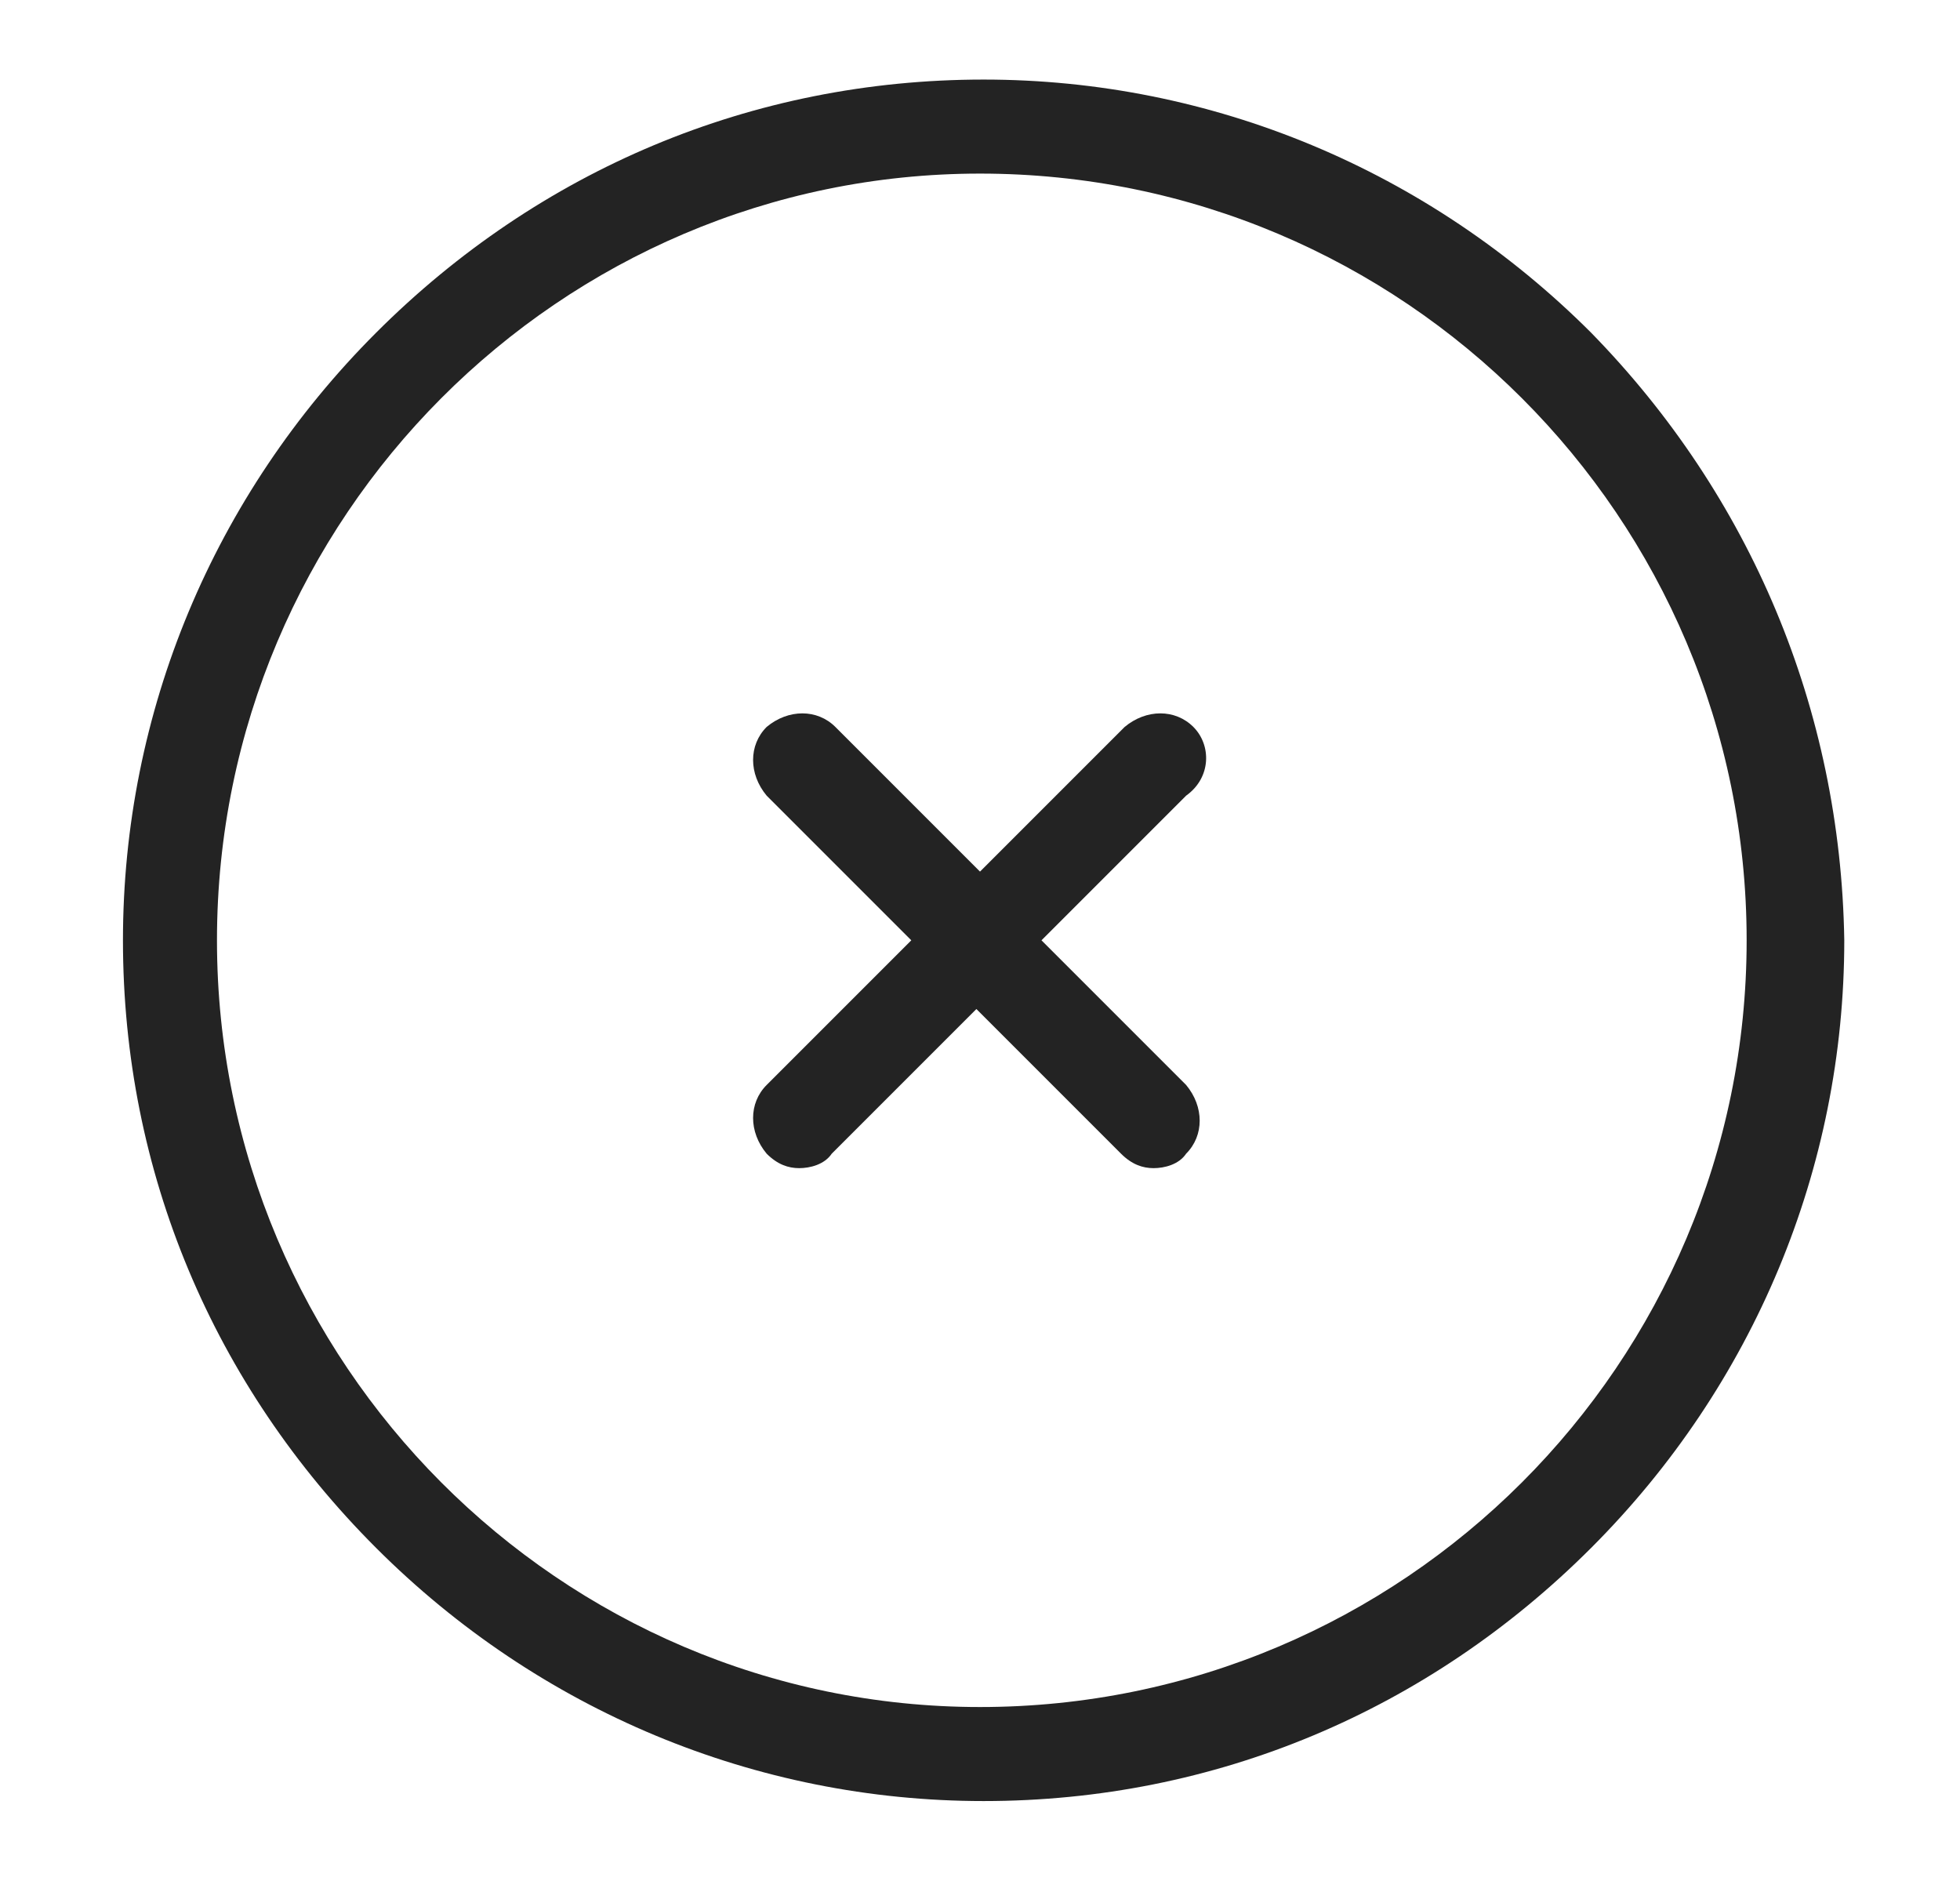
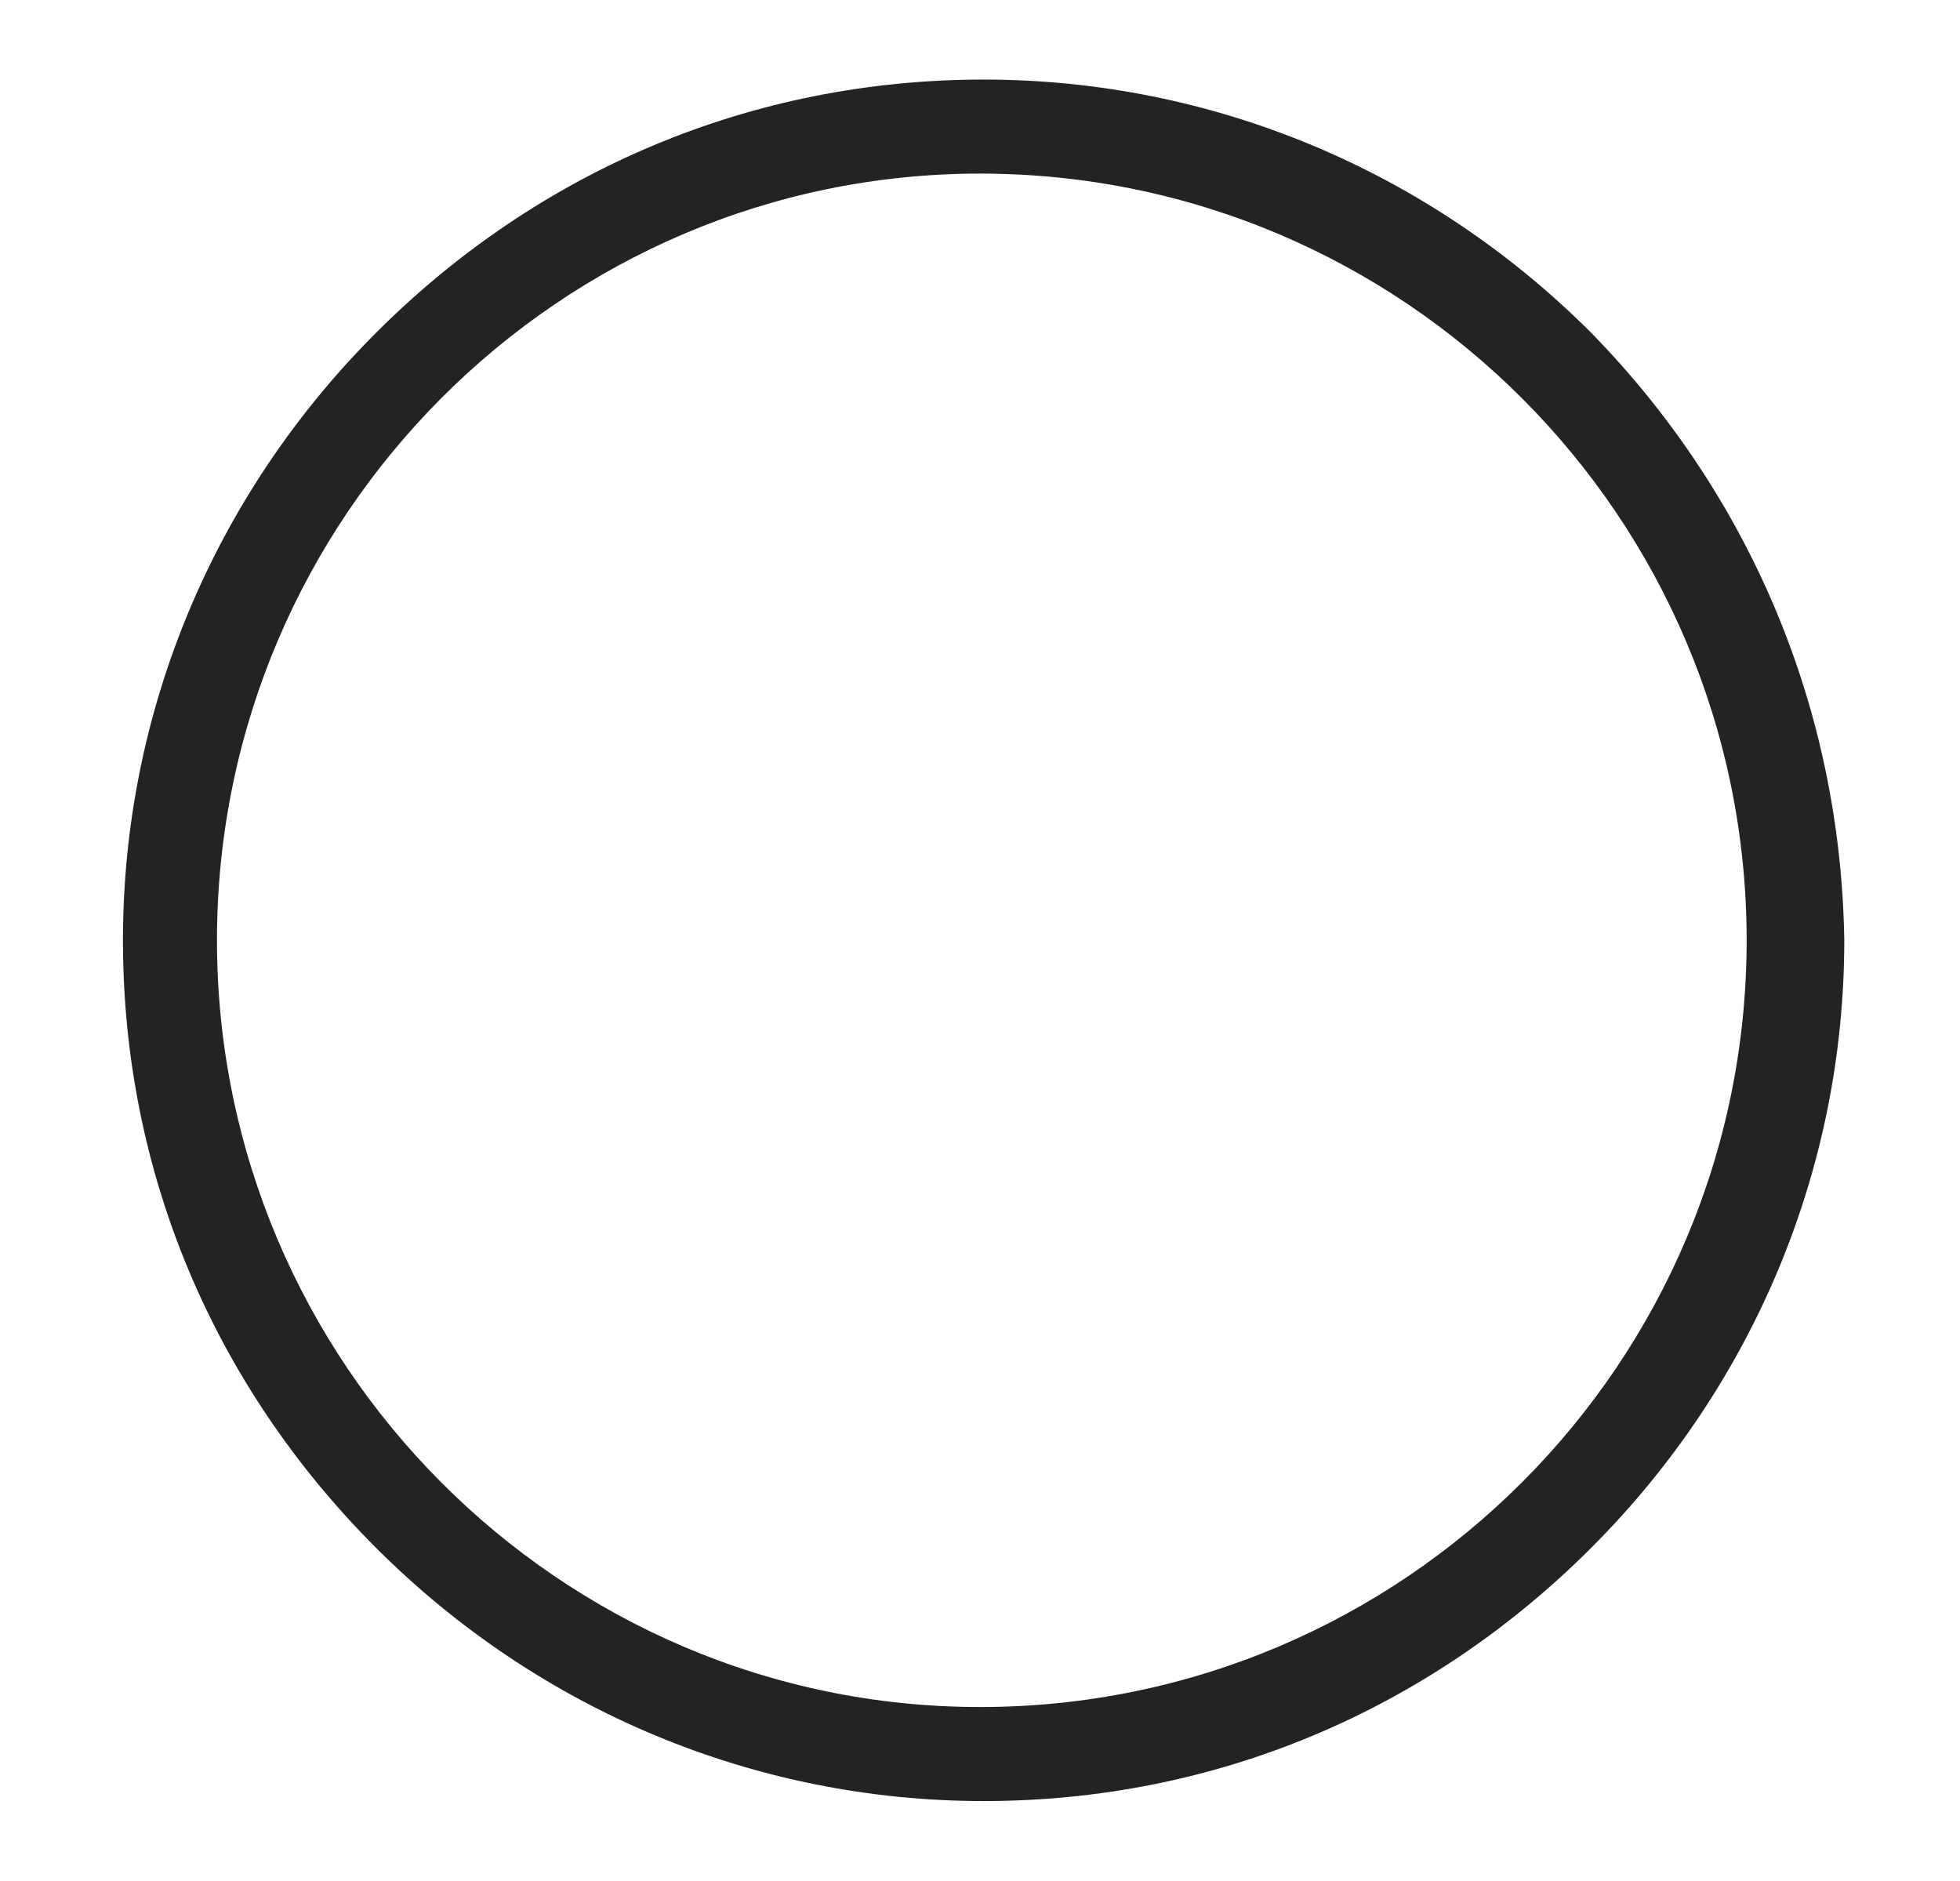
<svg xmlns="http://www.w3.org/2000/svg" version="1.1" id="Layer_1" x="0px" y="0px" viewBox="0 0 54.2 52" style="enable-background:new 0 0 54.2 52;" xml:space="preserve">
  <style type="text/css">
	.st0{fill:#232323;}
</style>
  <g id="XMLID_641_">
    <path id="XMLID_679_" class="st0" d="M44,9.2c-4.5-4.5-10.5-7-16.8-7c-6.4,0-12.3,2.5-16.8,7c-4.5,4.5-7,10.5-7,16.8   c0,6.4,2.5,12.3,7,16.8c4.5,4.5,10.5,7,16.8,7c6.4,0,12.3-2.5,16.8-7c4.5-4.5,7-10.5,7-16.8C50.9,19.6,48.4,13.7,44,9.2L44,9.2z    M27.1,47.2C15.5,47.2,6,37.7,6,26C6,14.3,15.5,4.8,27.1,4.8c11.7,0,21.2,9.5,21.2,21.2C48.3,37.7,38.8,47.2,27.1,47.2L27.1,47.2z    M27.1,47.2" />
-     <path id="XMLID_642_" class="st0" d="M33,20.1c-0.5-0.5-1.3-0.5-1.9,0l-4,4l-4-4c-0.5-0.5-1.3-0.5-1.9,0c-0.5,0.5-0.5,1.3,0,1.9   l4,4l-4,4c-0.5,0.5-0.5,1.3,0,1.9c0.3,0.3,0.6,0.4,0.9,0.4c0.3,0,0.7-0.1,0.9-0.4l4-4l4,4c0.3,0.3,0.6,0.4,0.9,0.4   c0.3,0,0.7-0.1,0.9-0.4c0.5-0.5,0.5-1.3,0-1.9l-4-4l4-4C33.5,21.5,33.5,20.6,33,20.1L33,20.1z M33,20.1" />
  </g>
</svg>